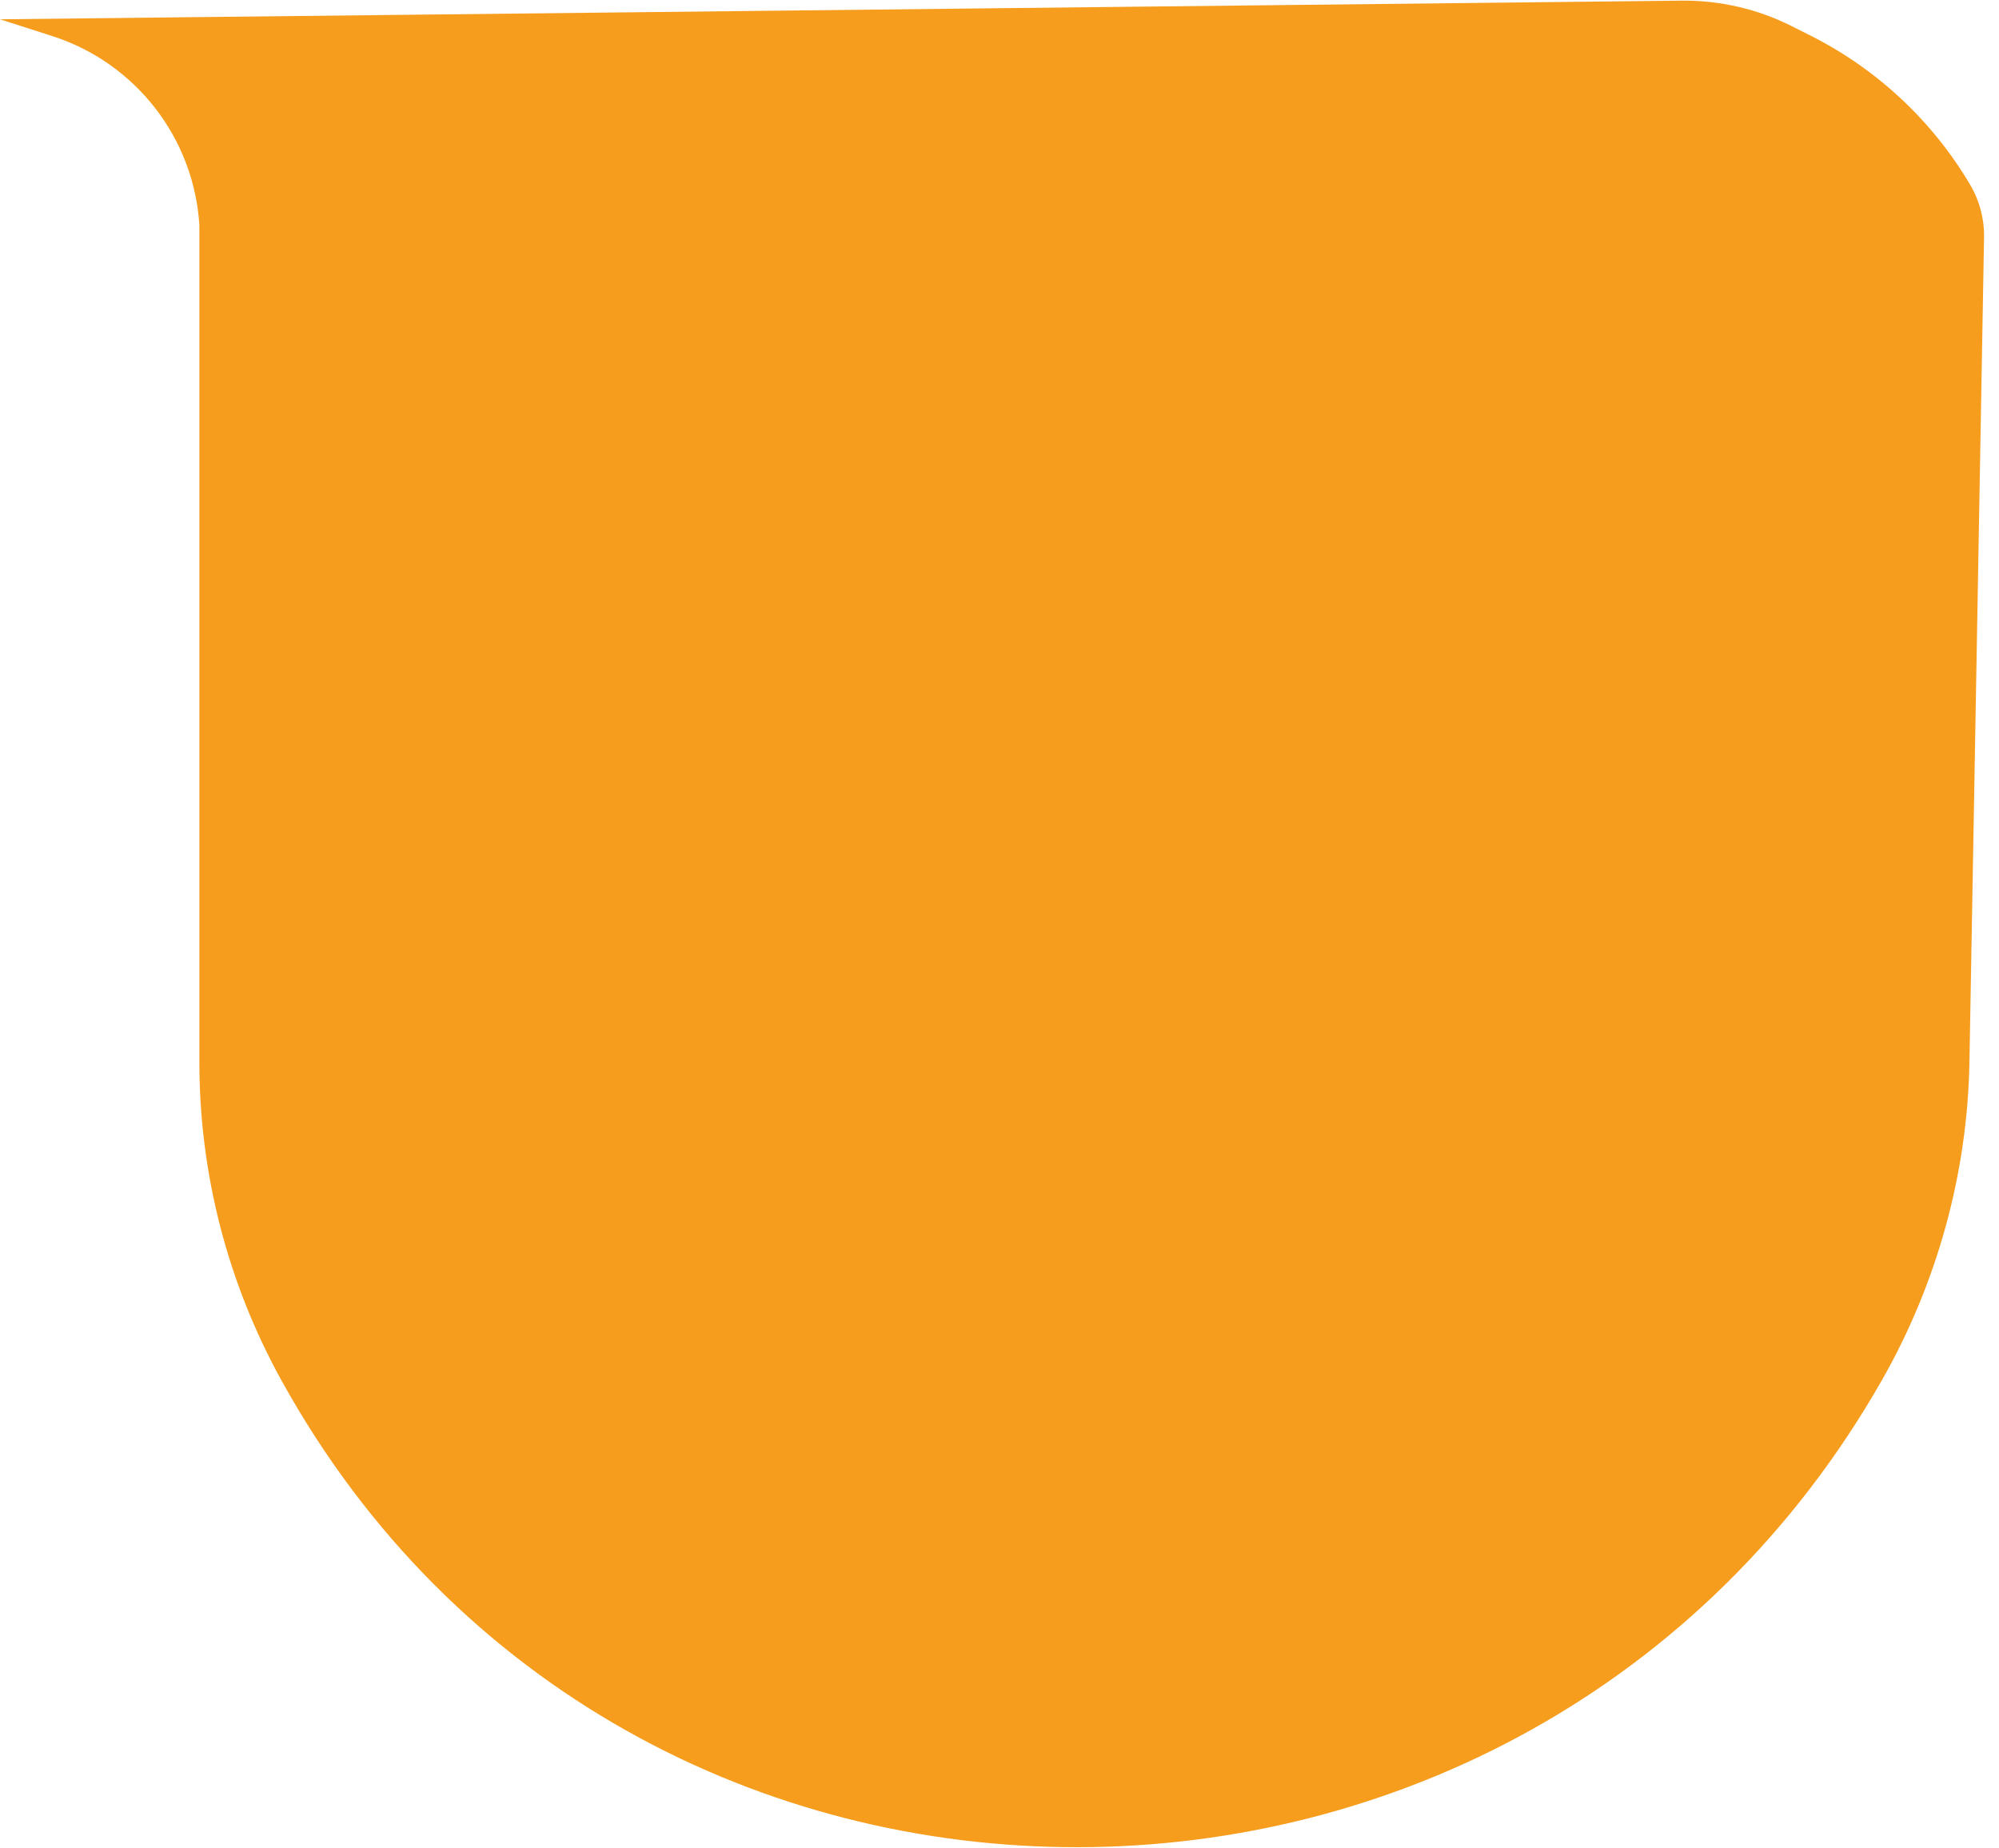
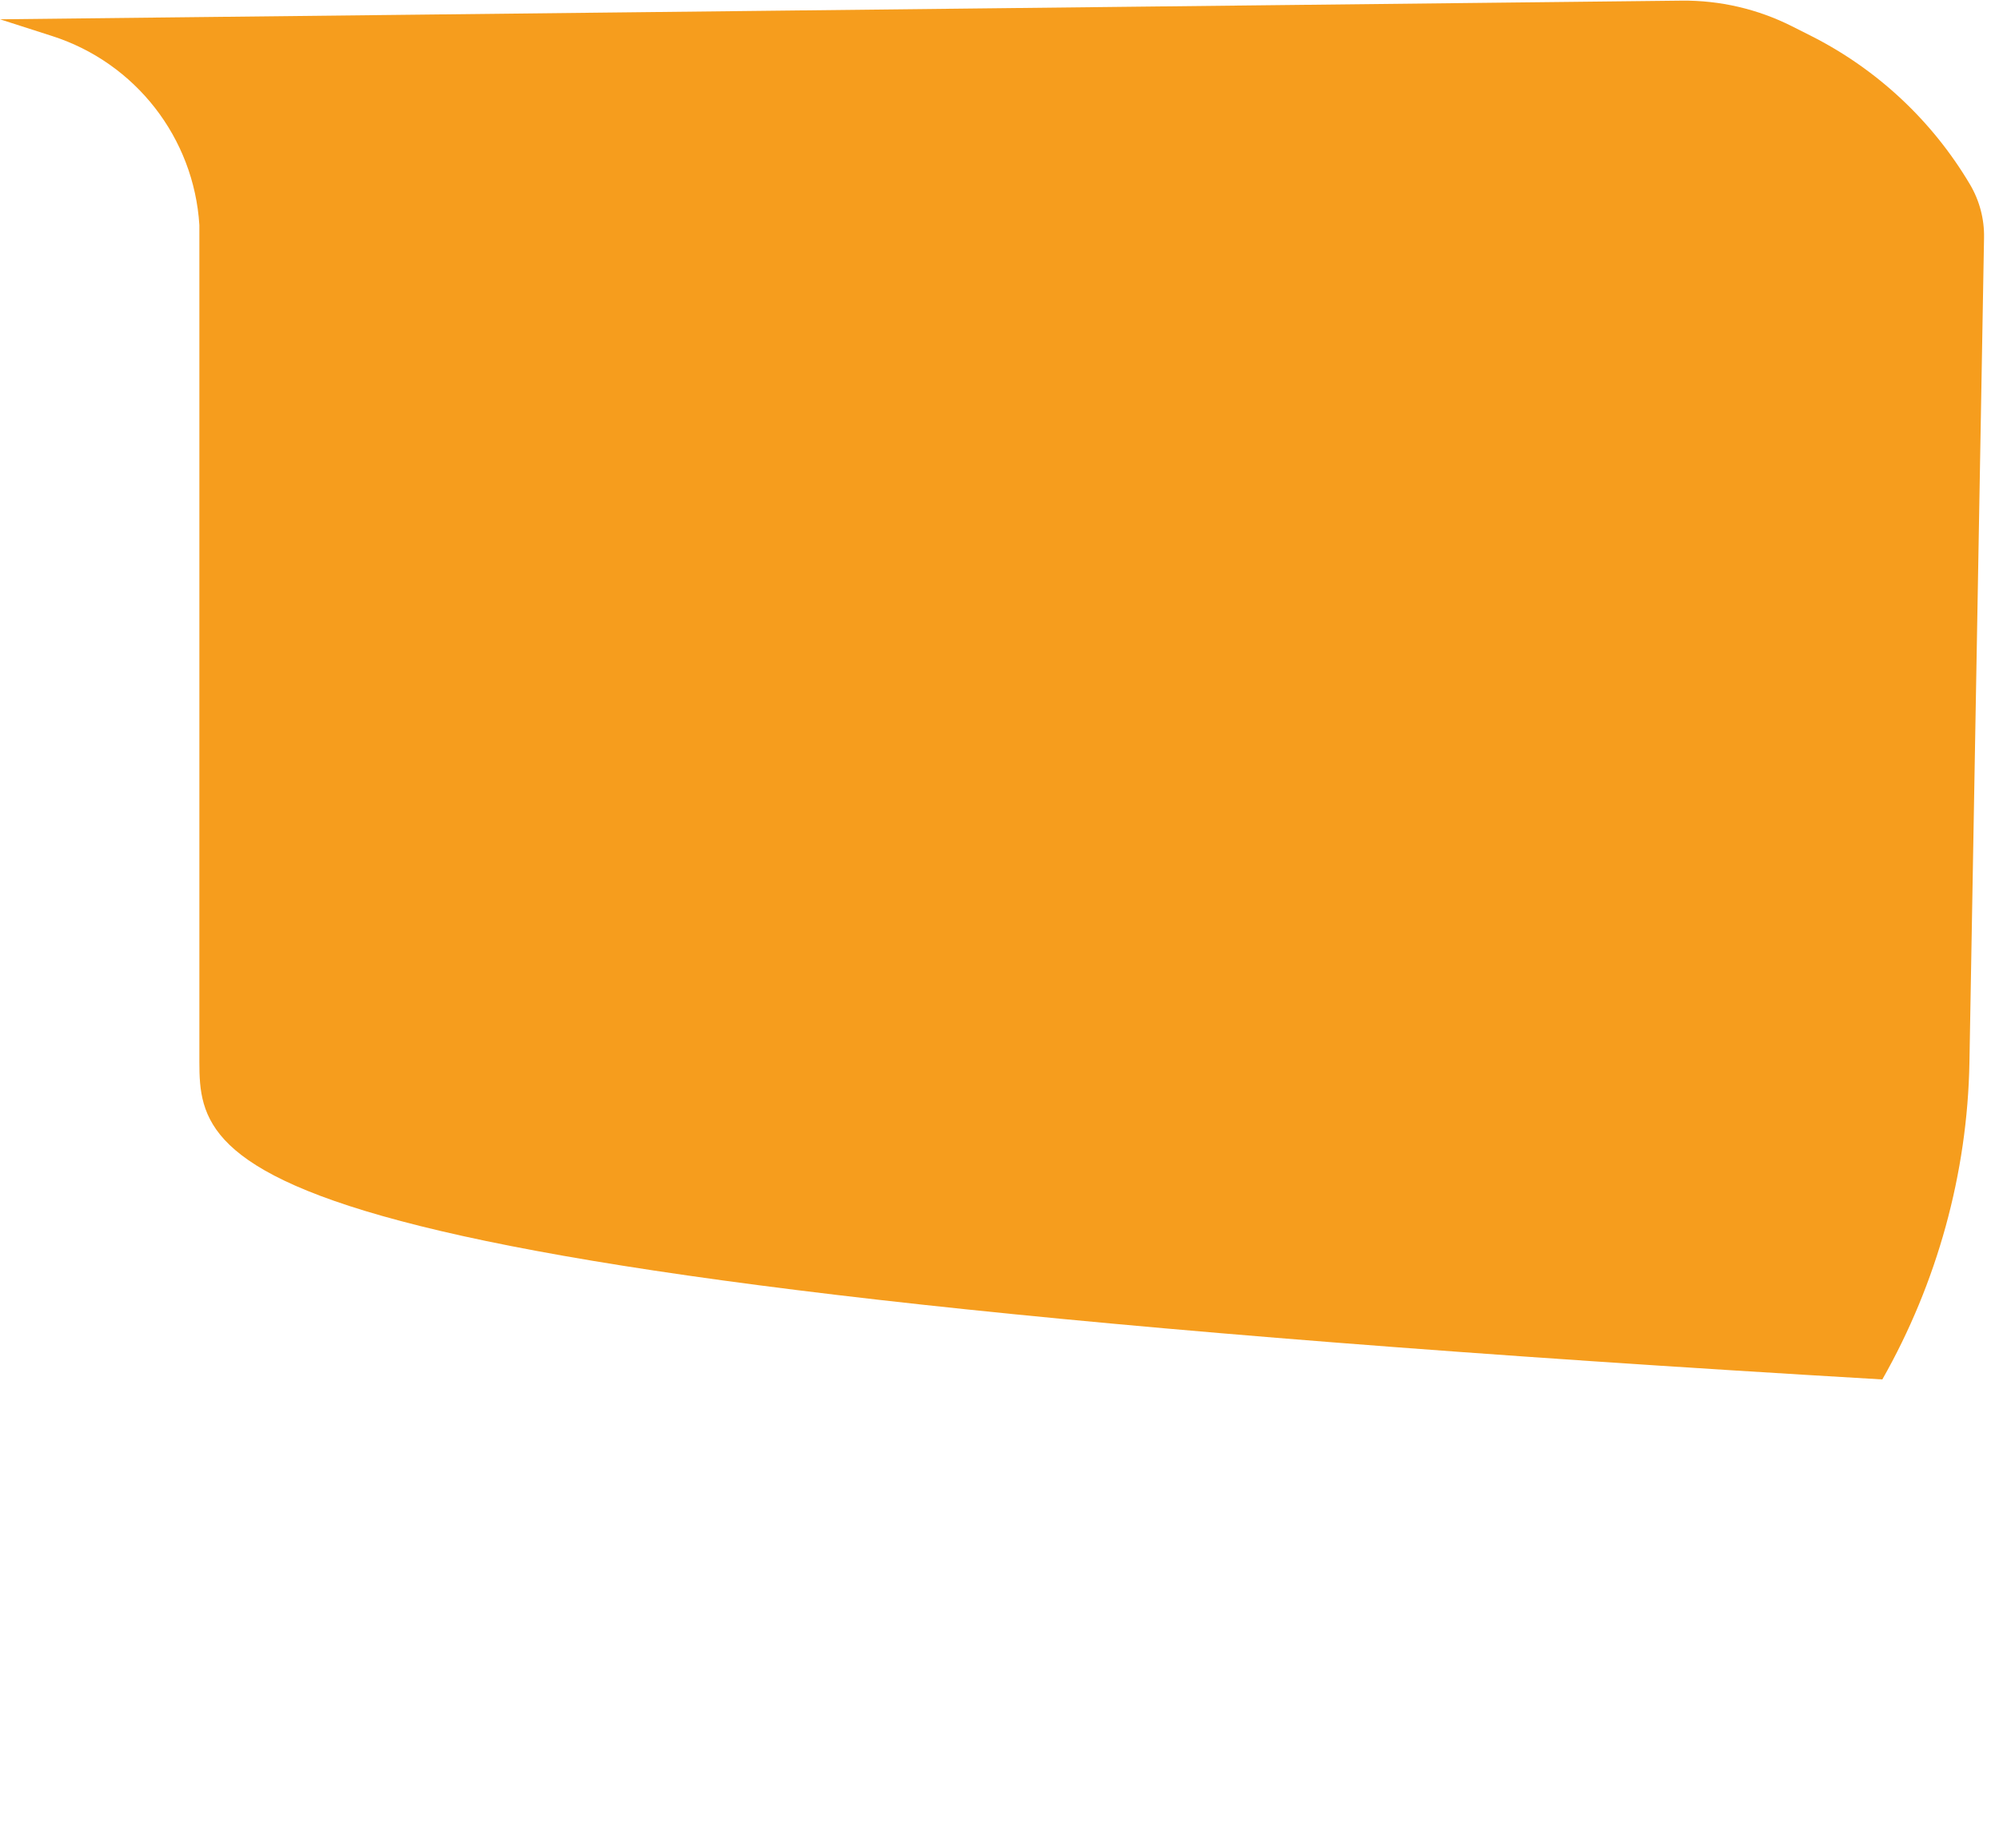
<svg xmlns="http://www.w3.org/2000/svg" width="106" height="98" viewBox="0 0 106 98" fill="none">
-   <path d="M0 1.023L89.166 0.034C91.199 0.012 93.207 0.478 95.023 1.393L96.021 1.896C99.527 3.664 102.455 6.397 104.458 9.774C104.965 10.629 105.225 11.607 105.207 12.601L104.432 56.335C104.328 62.214 102.718 68.031 99.813 73.142C81.091 106.084 33.19 106.336 14.902 73.152C12.061 67.997 10.572 62.207 10.572 56.322V11.934C10.282 7.307 7.186 3.33 2.772 1.913L0 1.023Z" fill="url(#paint0_linear_852_2318)" />
+   <path d="M0 1.023L89.166 0.034C91.199 0.012 93.207 0.478 95.023 1.393L96.021 1.896C99.527 3.664 102.455 6.397 104.458 9.774C104.965 10.629 105.225 11.607 105.207 12.601L104.432 56.335C104.328 62.214 102.718 68.031 99.813 73.142C12.061 67.997 10.572 62.207 10.572 56.322V11.934C10.282 7.307 7.186 3.33 2.772 1.913L0 1.023Z" fill="url(#paint0_linear_852_2318)" />
  <defs>
    <linearGradient id="paint0_linear_852_2318" x1="52.857" y1="0" x2="52.857" y2="149" gradientUnits="userSpaceOnUse">
      <stop offset="0.483" stop-color="#F69D1D" />
    </linearGradient>
  </defs>
</svg>